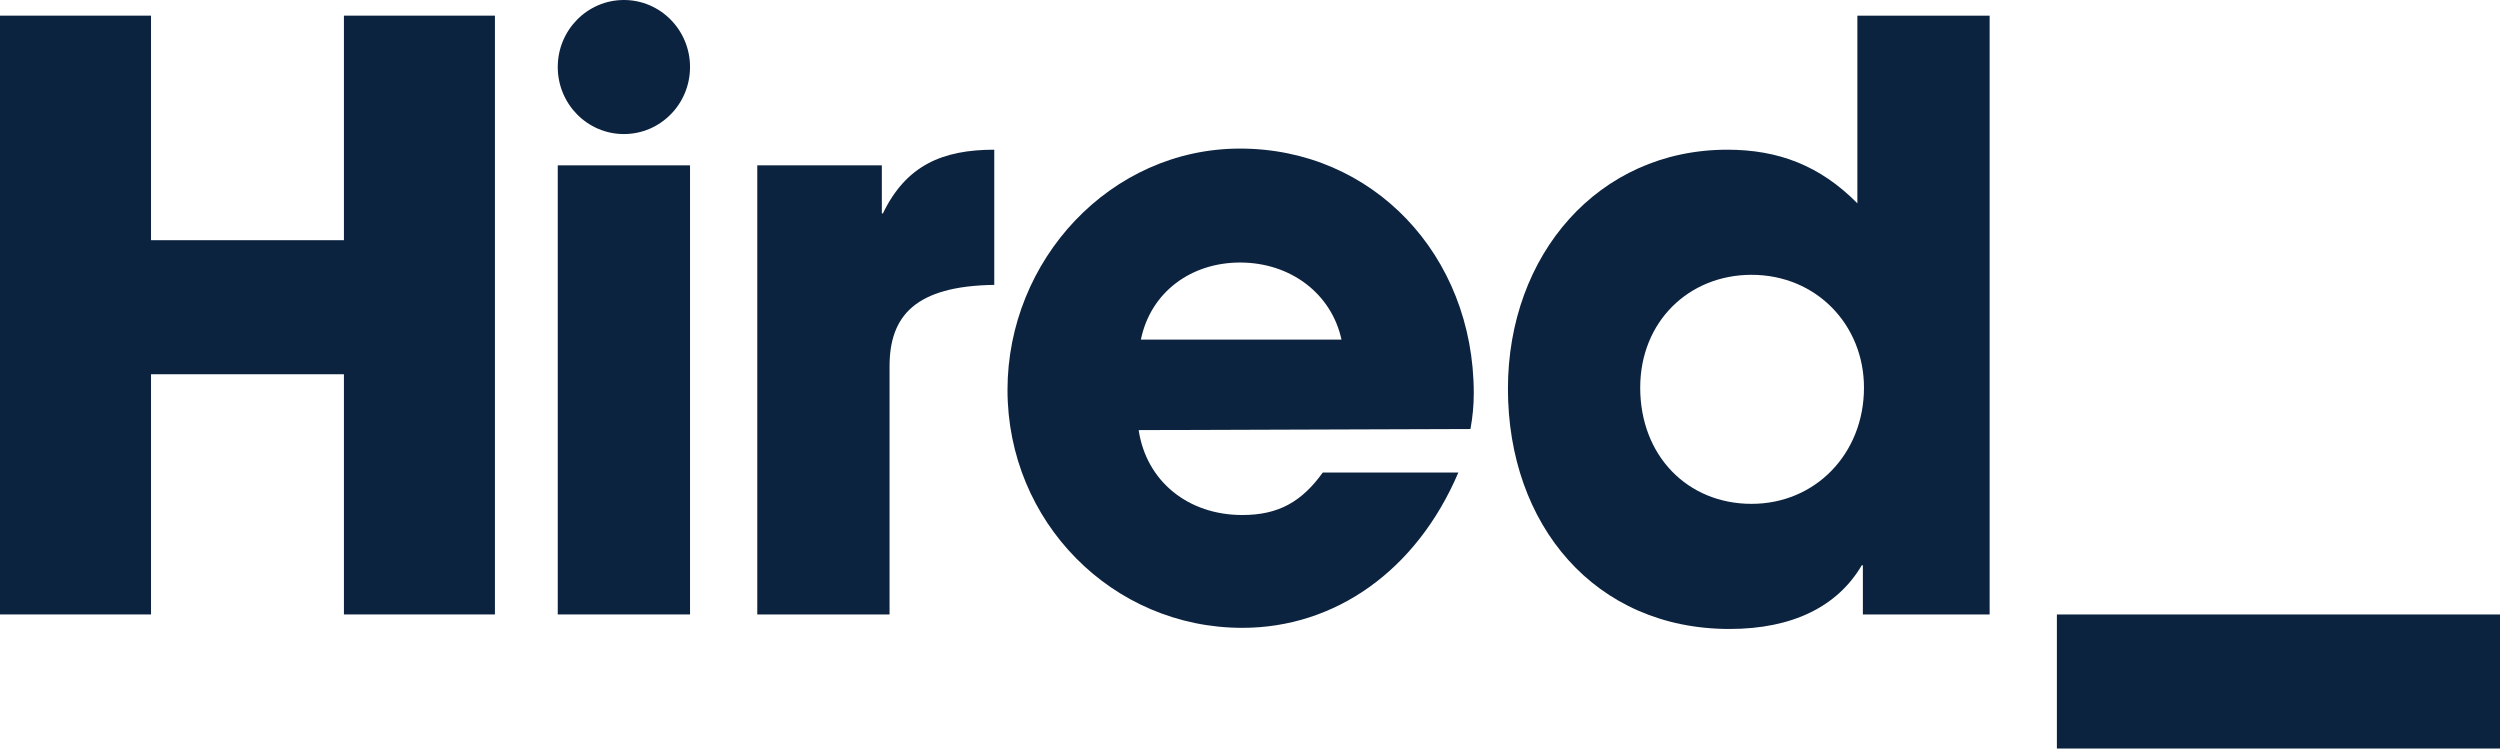
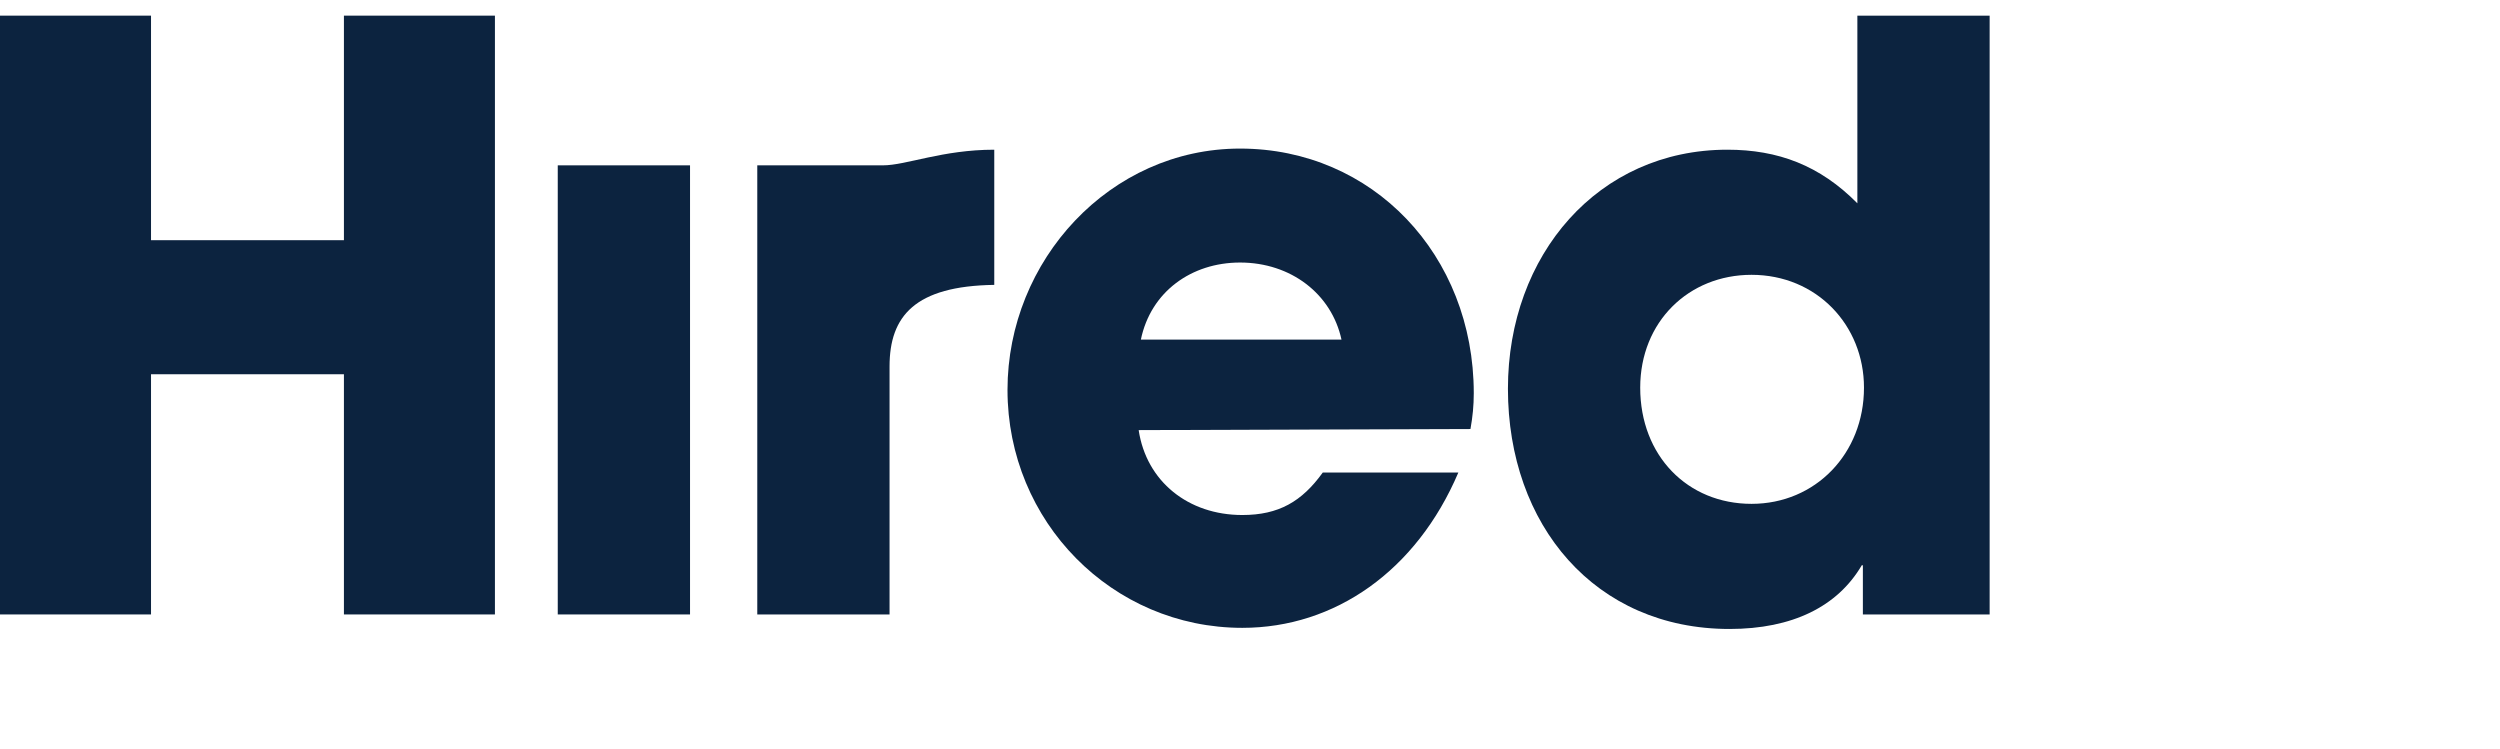
<svg xmlns="http://www.w3.org/2000/svg" width="167" height="50" viewBox="0 0 167 50" fill="none">
  <path d="M22.974 41.045V25H10.088V41.045H0V1.045H10.088V16.045H22.974V1.045H33.061V41.045H22.974Z" fill="#0C233F" />
-   <path d="M50.586 41.045V11.045H58.907V14.254H58.98C60.526 11.045 62.956 10 66.417 10V19.03C61.115 19.105 59.422 21.119 59.422 24.478V41.045H50.586Z" fill="#0C233F" />
+   <path d="M50.586 41.045V11.045H58.907H58.98C60.526 11.045 62.956 10 66.417 10V19.03C61.115 19.105 59.422 21.119 59.422 24.478V41.045H50.586Z" fill="#0C233F" />
  <path d="M76.063 28.731C76.579 32.164 79.377 34.403 82.985 34.403C85.415 34.403 86.961 33.508 88.36 31.567H97.417C94.619 38.134 89.17 41.94 82.985 41.94C74.296 41.94 67.301 34.851 67.301 26.045C67.301 17.388 74.149 9.925 82.837 9.925C91.673 9.925 98.448 17.015 98.448 26.269C98.448 27.09 98.374 27.836 98.227 28.657L76.063 28.731ZM89.612 22.687C88.949 19.627 86.225 17.537 82.837 17.537C79.598 17.537 76.873 19.478 76.21 22.687H89.612Z" fill="#0C233F" />
  <path d="M124.44 41.045V37.761H124.366C122.746 40.522 119.727 42.015 115.53 42.015C106.547 42.015 100.73 35.075 100.73 25.97C100.73 17.015 106.768 10 115.383 10C118.77 10 121.568 11.045 124.072 13.582V1.045H132.908V41.045H124.44ZM124.514 25.895C124.514 21.716 121.347 18.358 117.003 18.358C112.806 18.358 109.566 21.492 109.566 25.895C109.566 30.448 112.732 33.657 117.003 33.657C121.274 33.657 124.514 30.299 124.514 25.895Z" fill="#0C233F" />
  <path d="M37.258 41.045V11.045H46.094V41.045H37.258Z" fill="#0C233F" />
-   <path d="M41.676 8.955C44.116 8.955 46.094 6.951 46.094 4.478C46.094 2.005 44.116 0 41.676 0C39.236 0 37.258 2.005 37.258 4.478C37.258 6.951 39.236 8.955 41.676 8.955Z" fill="#0C233F" />
-   <path d="M167 50H137.4V41.045H167V50Z" fill="#0C233F" />
</svg>